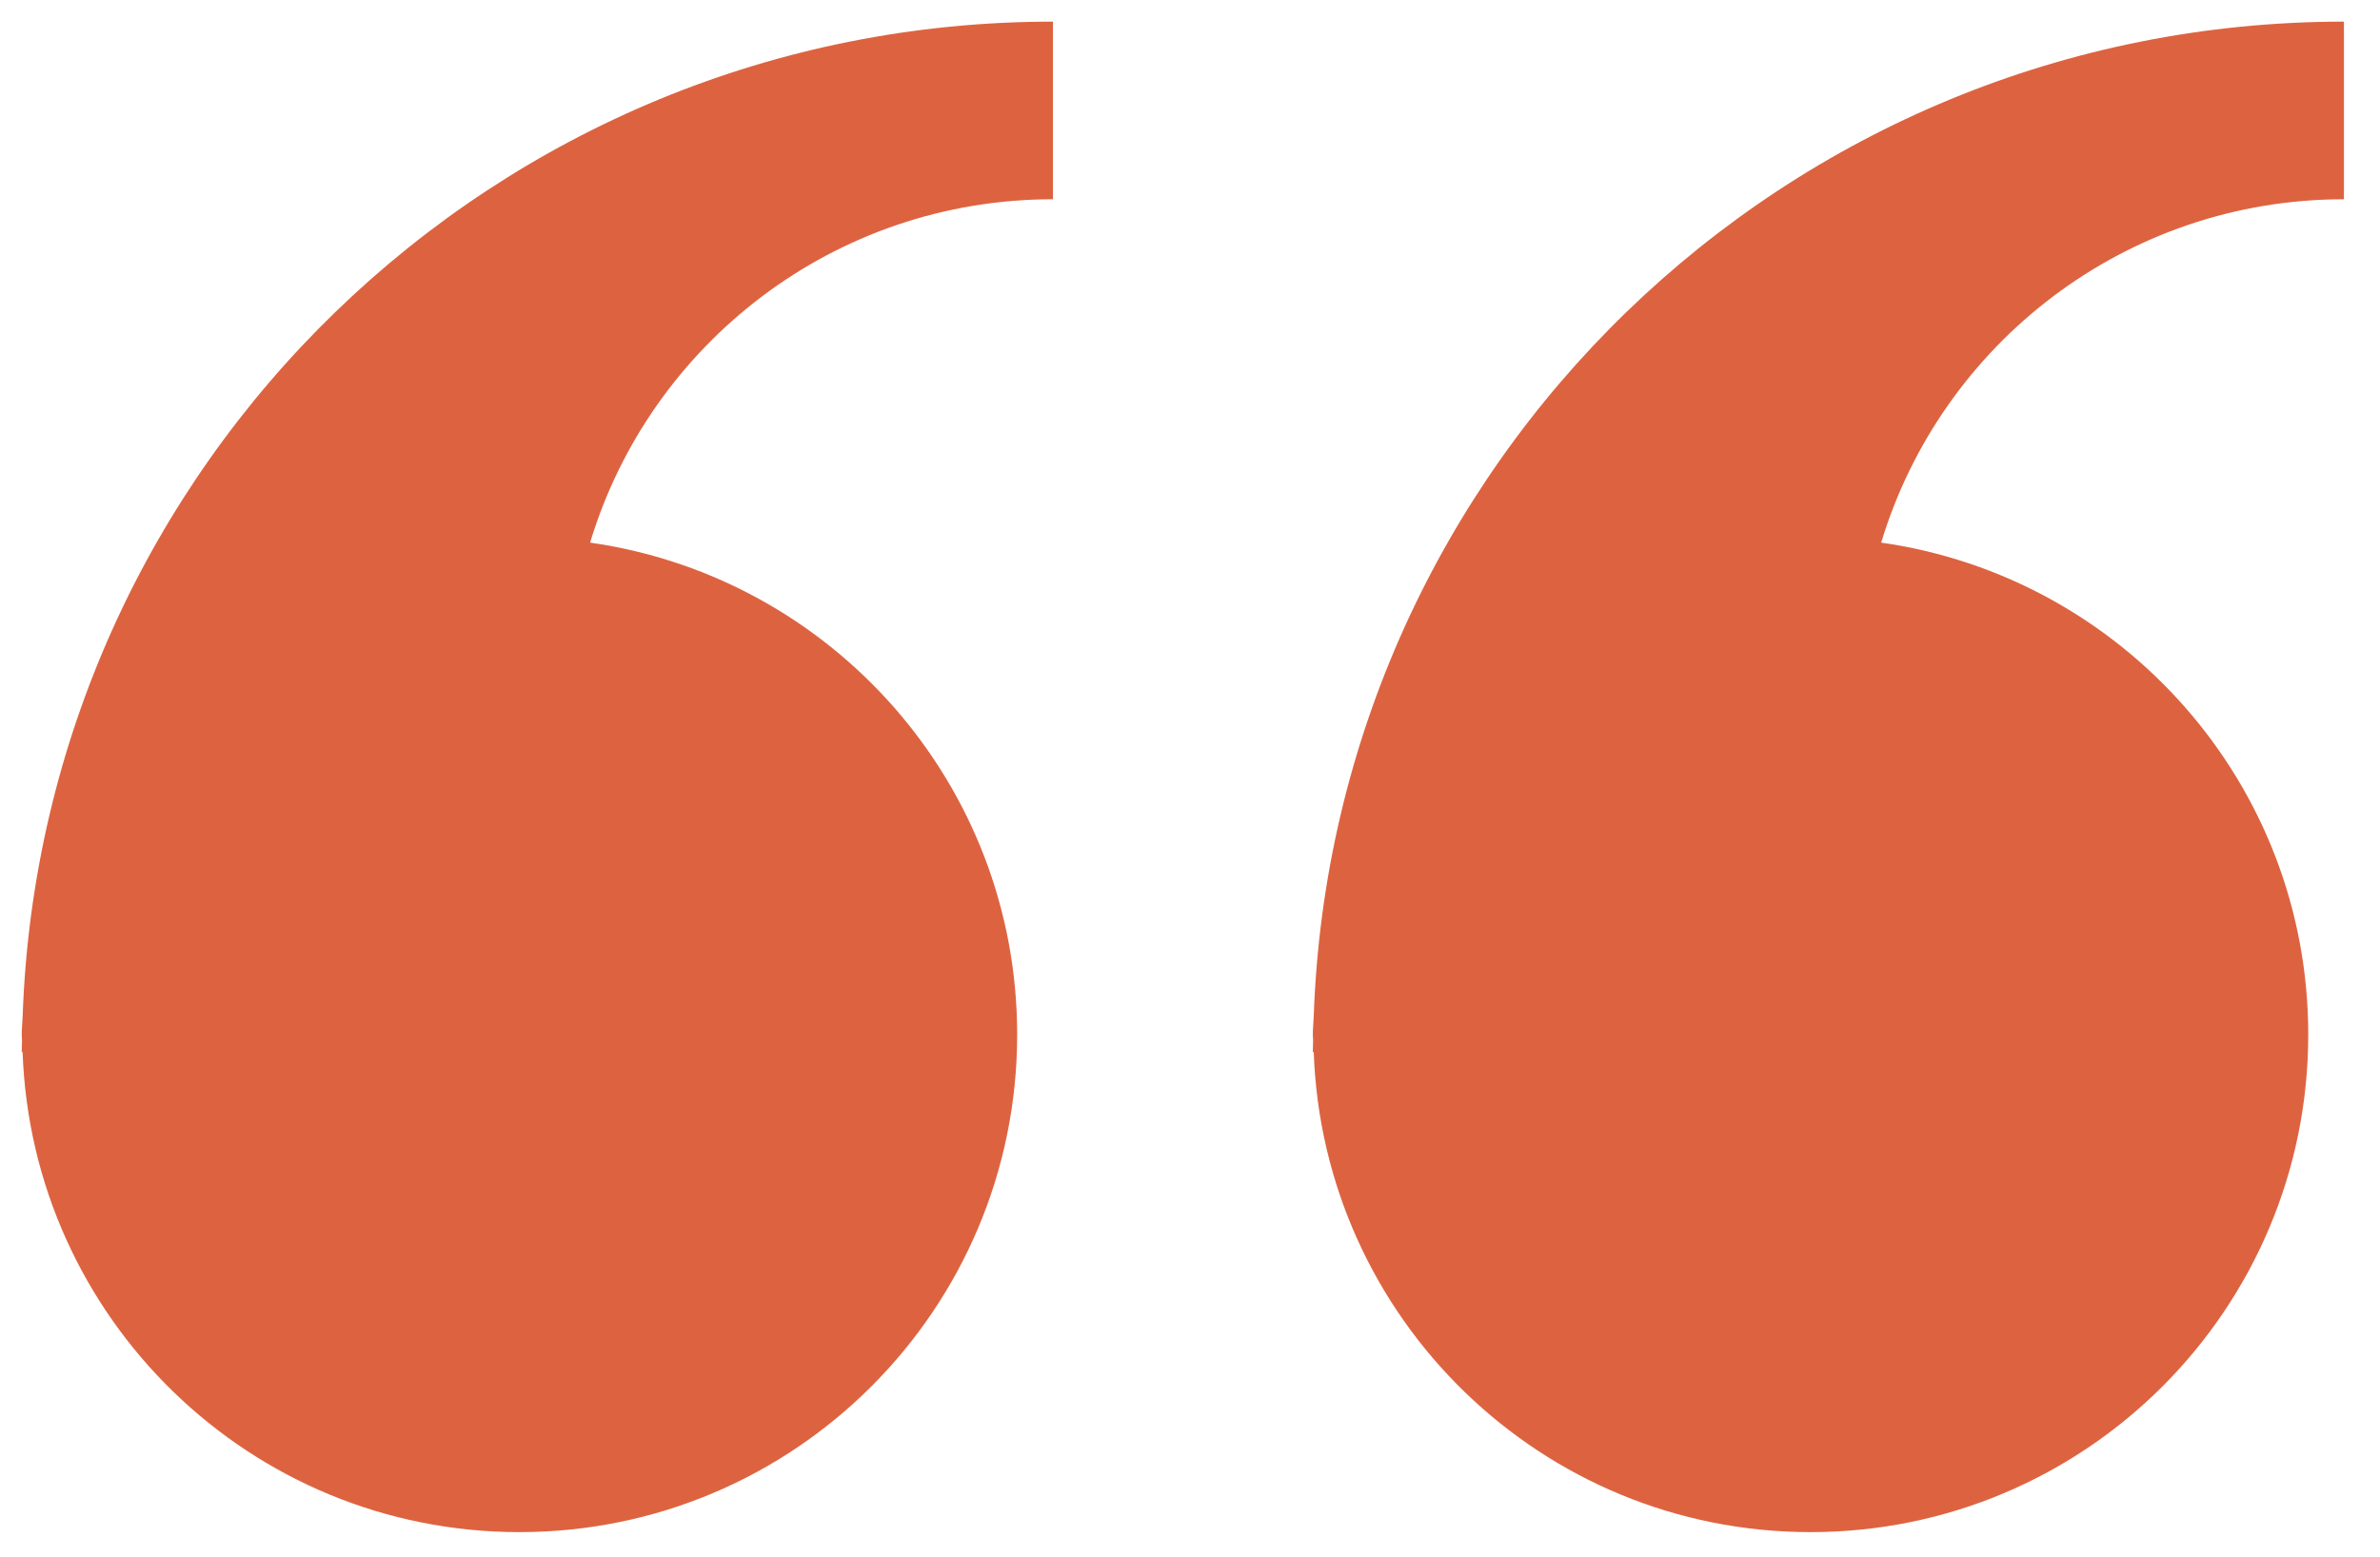
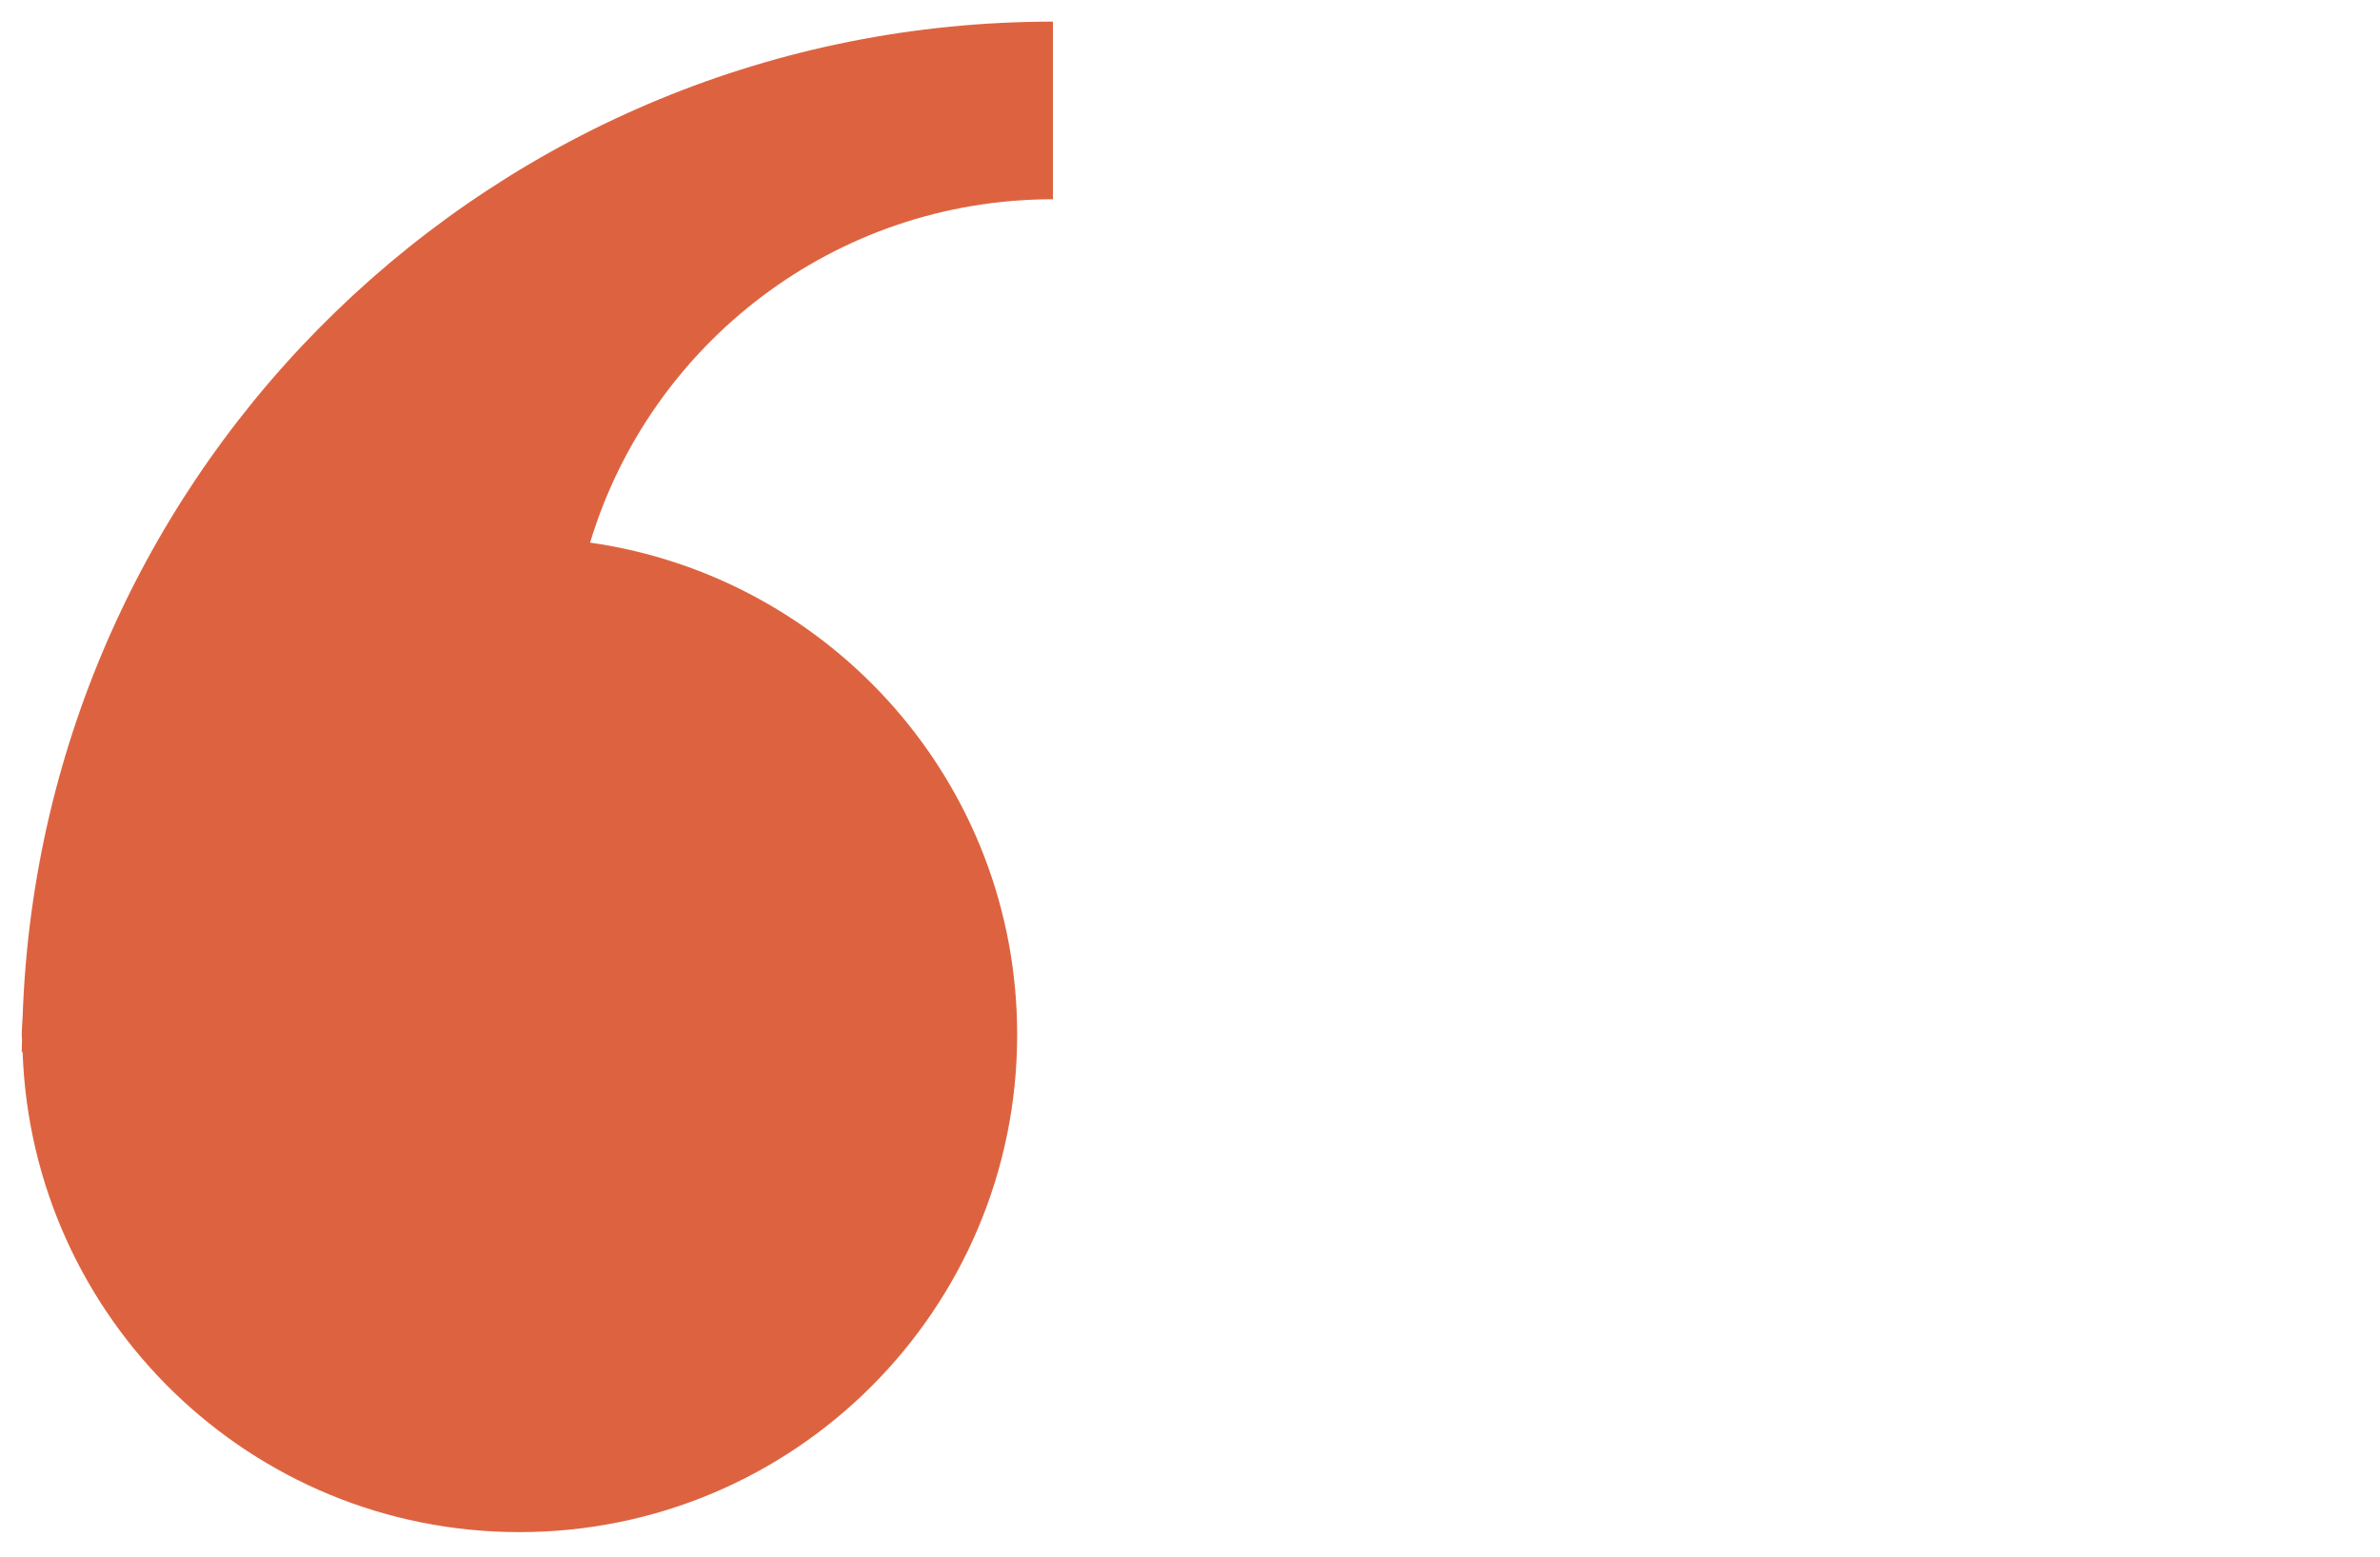
<svg xmlns="http://www.w3.org/2000/svg" width="55" height="36" viewBox="0 0 55 36" fill="none">
-   <path d="M0.523 23.503C0.518 23.64 0.502 23.776 0.502 23.916C0.502 23.962 0.508 24.008 0.509 24.053C0.508 24.145 0.502 24.236 0.502 24.328L0.522 24.314C0.734 30.48 5.787 35.417 12.004 35.417C18.356 35.417 23.506 30.268 23.506 23.916C23.506 18.119 19.214 13.338 13.637 12.543C15.023 7.949 19.282 4.606 24.332 4.606V0.5C11.439 0.501 0.959 10.716 0.523 23.503Z" fill="#DD6340" />
-   <path d="M30.359 23.503C30.354 23.64 30.338 23.776 30.338 23.916C30.338 23.962 30.345 24.008 30.345 24.053C30.344 24.145 30.338 24.236 30.338 24.328L30.359 24.314C30.571 30.48 35.624 35.417 41.84 35.417C48.193 35.417 53.342 30.268 53.342 23.916C53.342 18.119 49.05 13.338 43.473 12.543C44.859 7.949 49.118 4.606 54.167 4.606V0.5C41.274 0.501 30.796 10.716 30.359 23.503Z" fill="#DD6340" />
+   <path d="M0.523 23.503C0.518 23.64 0.502 23.776 0.502 23.916C0.502 23.962 0.508 24.008 0.509 24.053C0.508 24.145 0.502 24.236 0.502 24.328L0.522 24.314C0.734 30.48 5.787 35.417 12.004 35.417C18.356 35.417 23.506 30.268 23.506 23.916C23.506 18.119 19.214 13.338 13.637 12.543C15.023 7.949 19.282 4.606 24.332 4.606V0.5C11.439 0.501 0.959 10.716 0.523 23.503" fill="#DD6340" />
</svg>